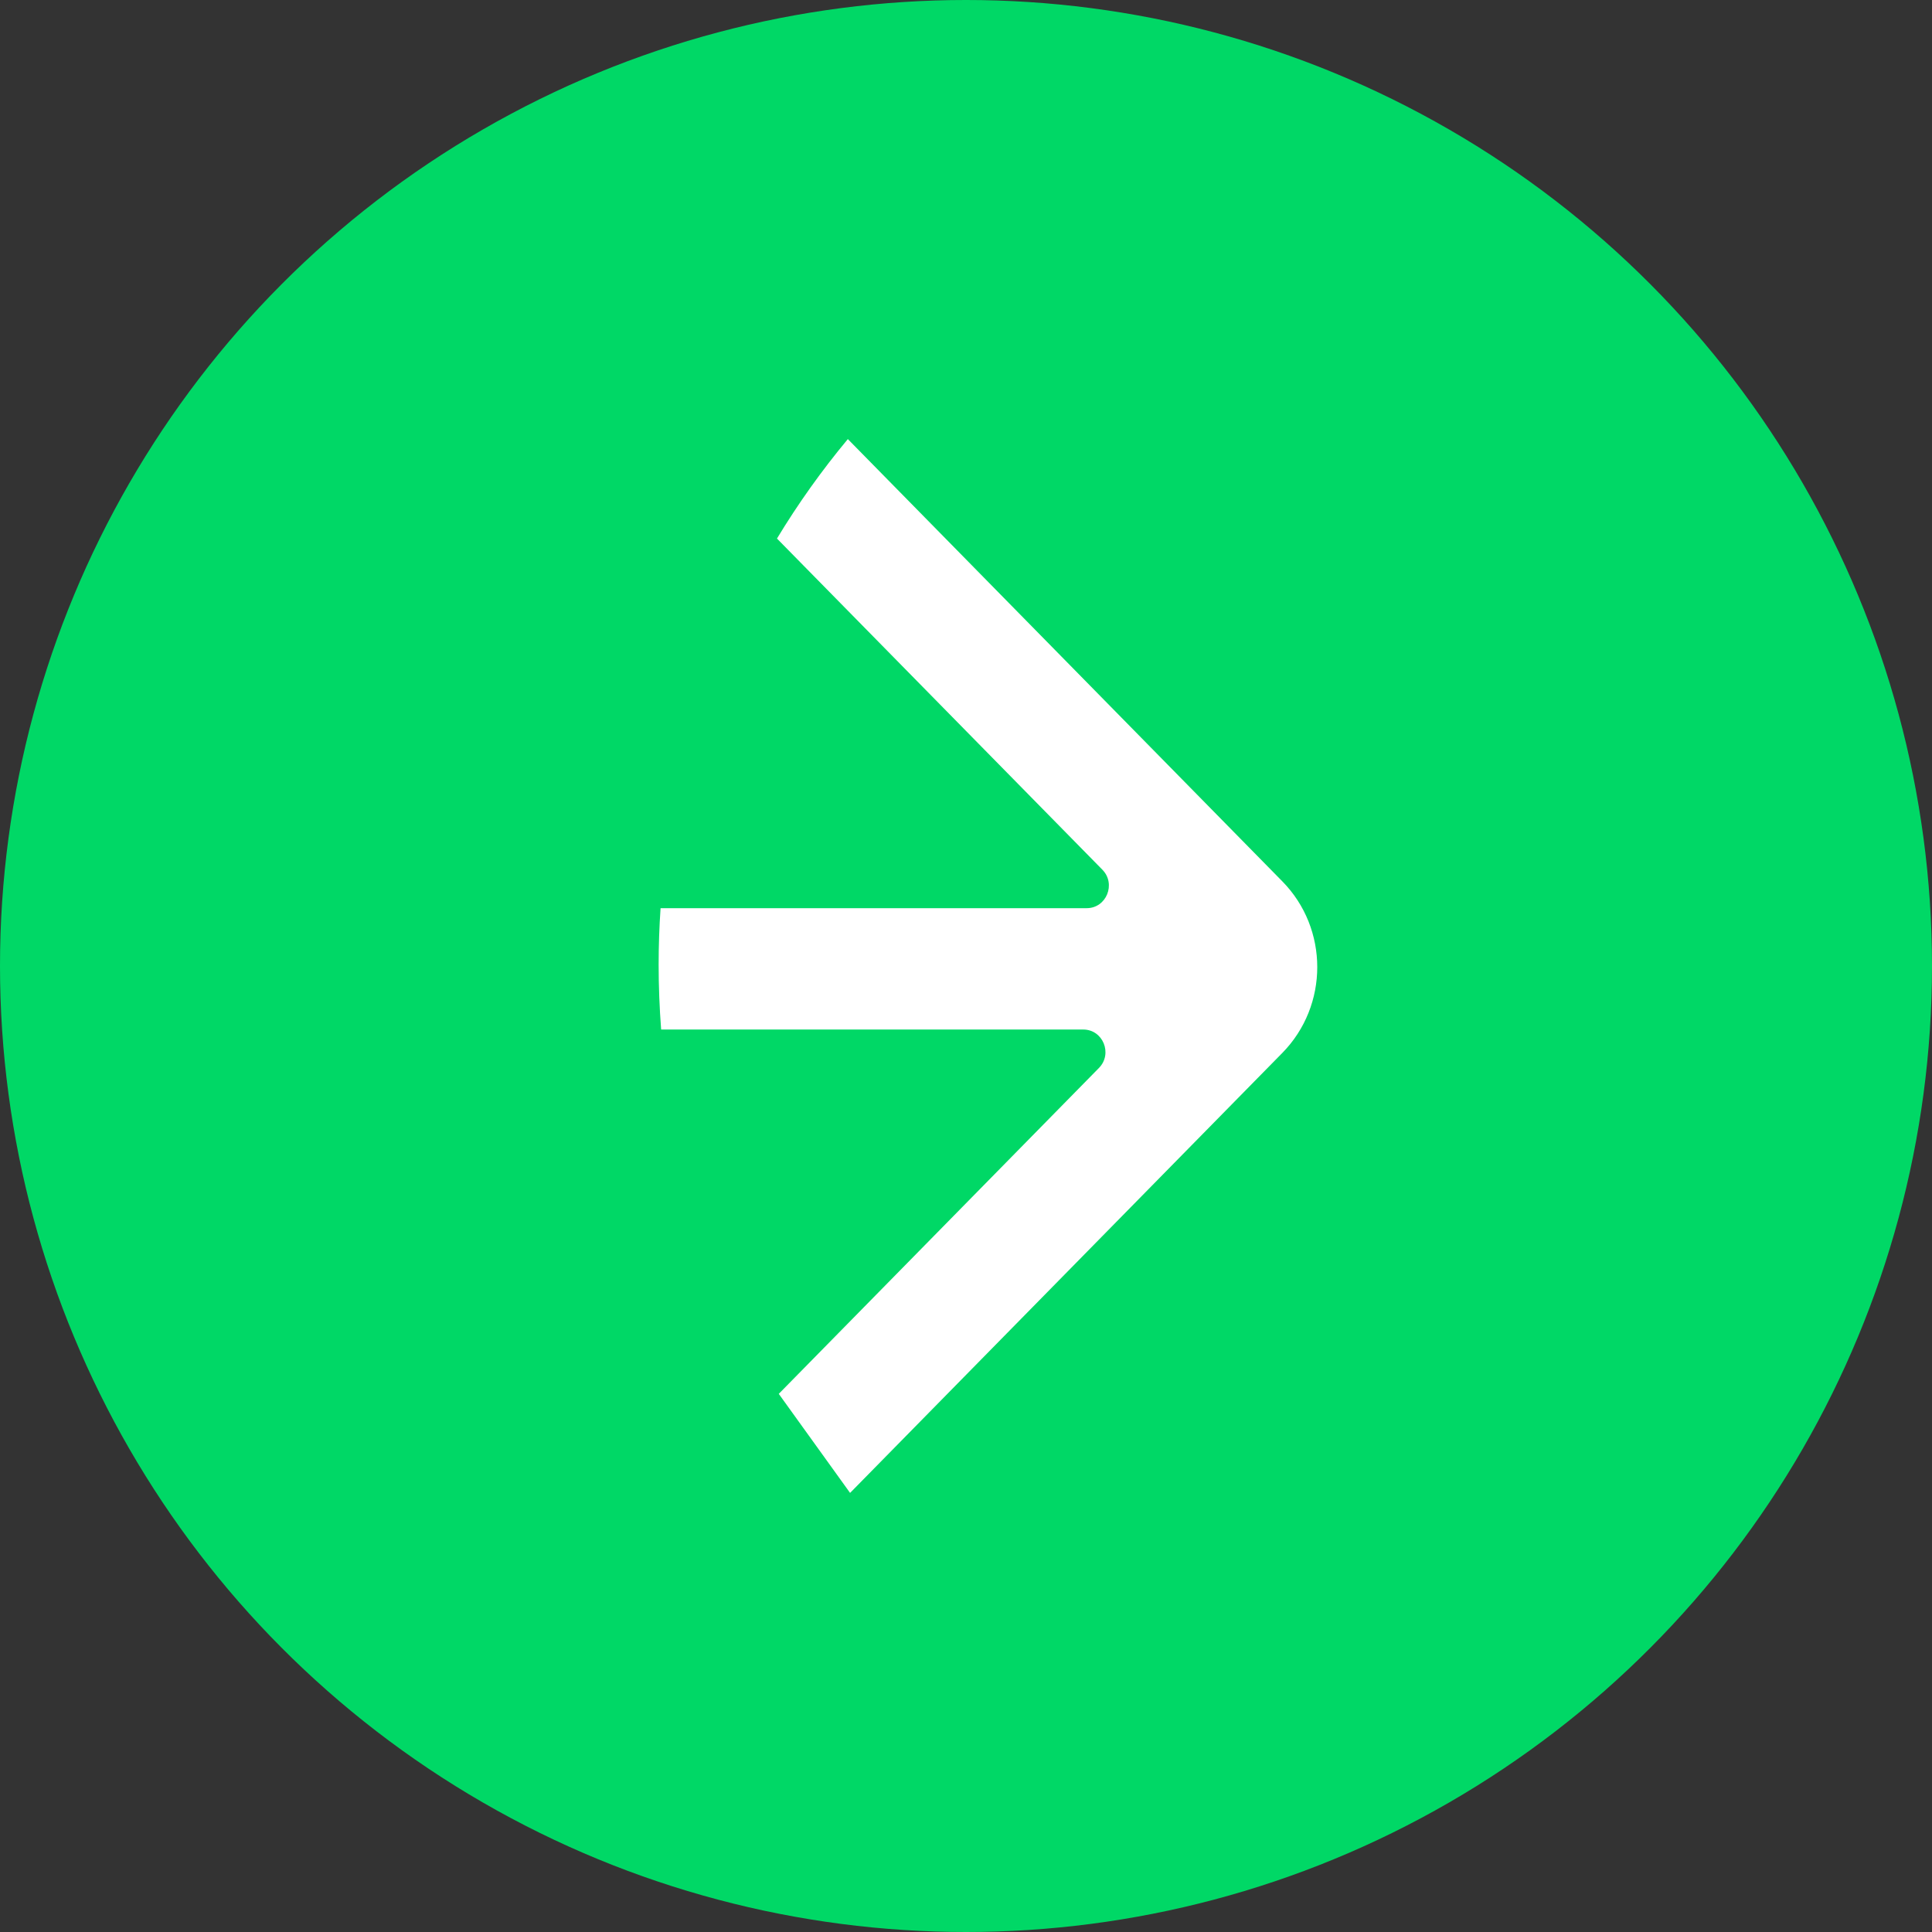
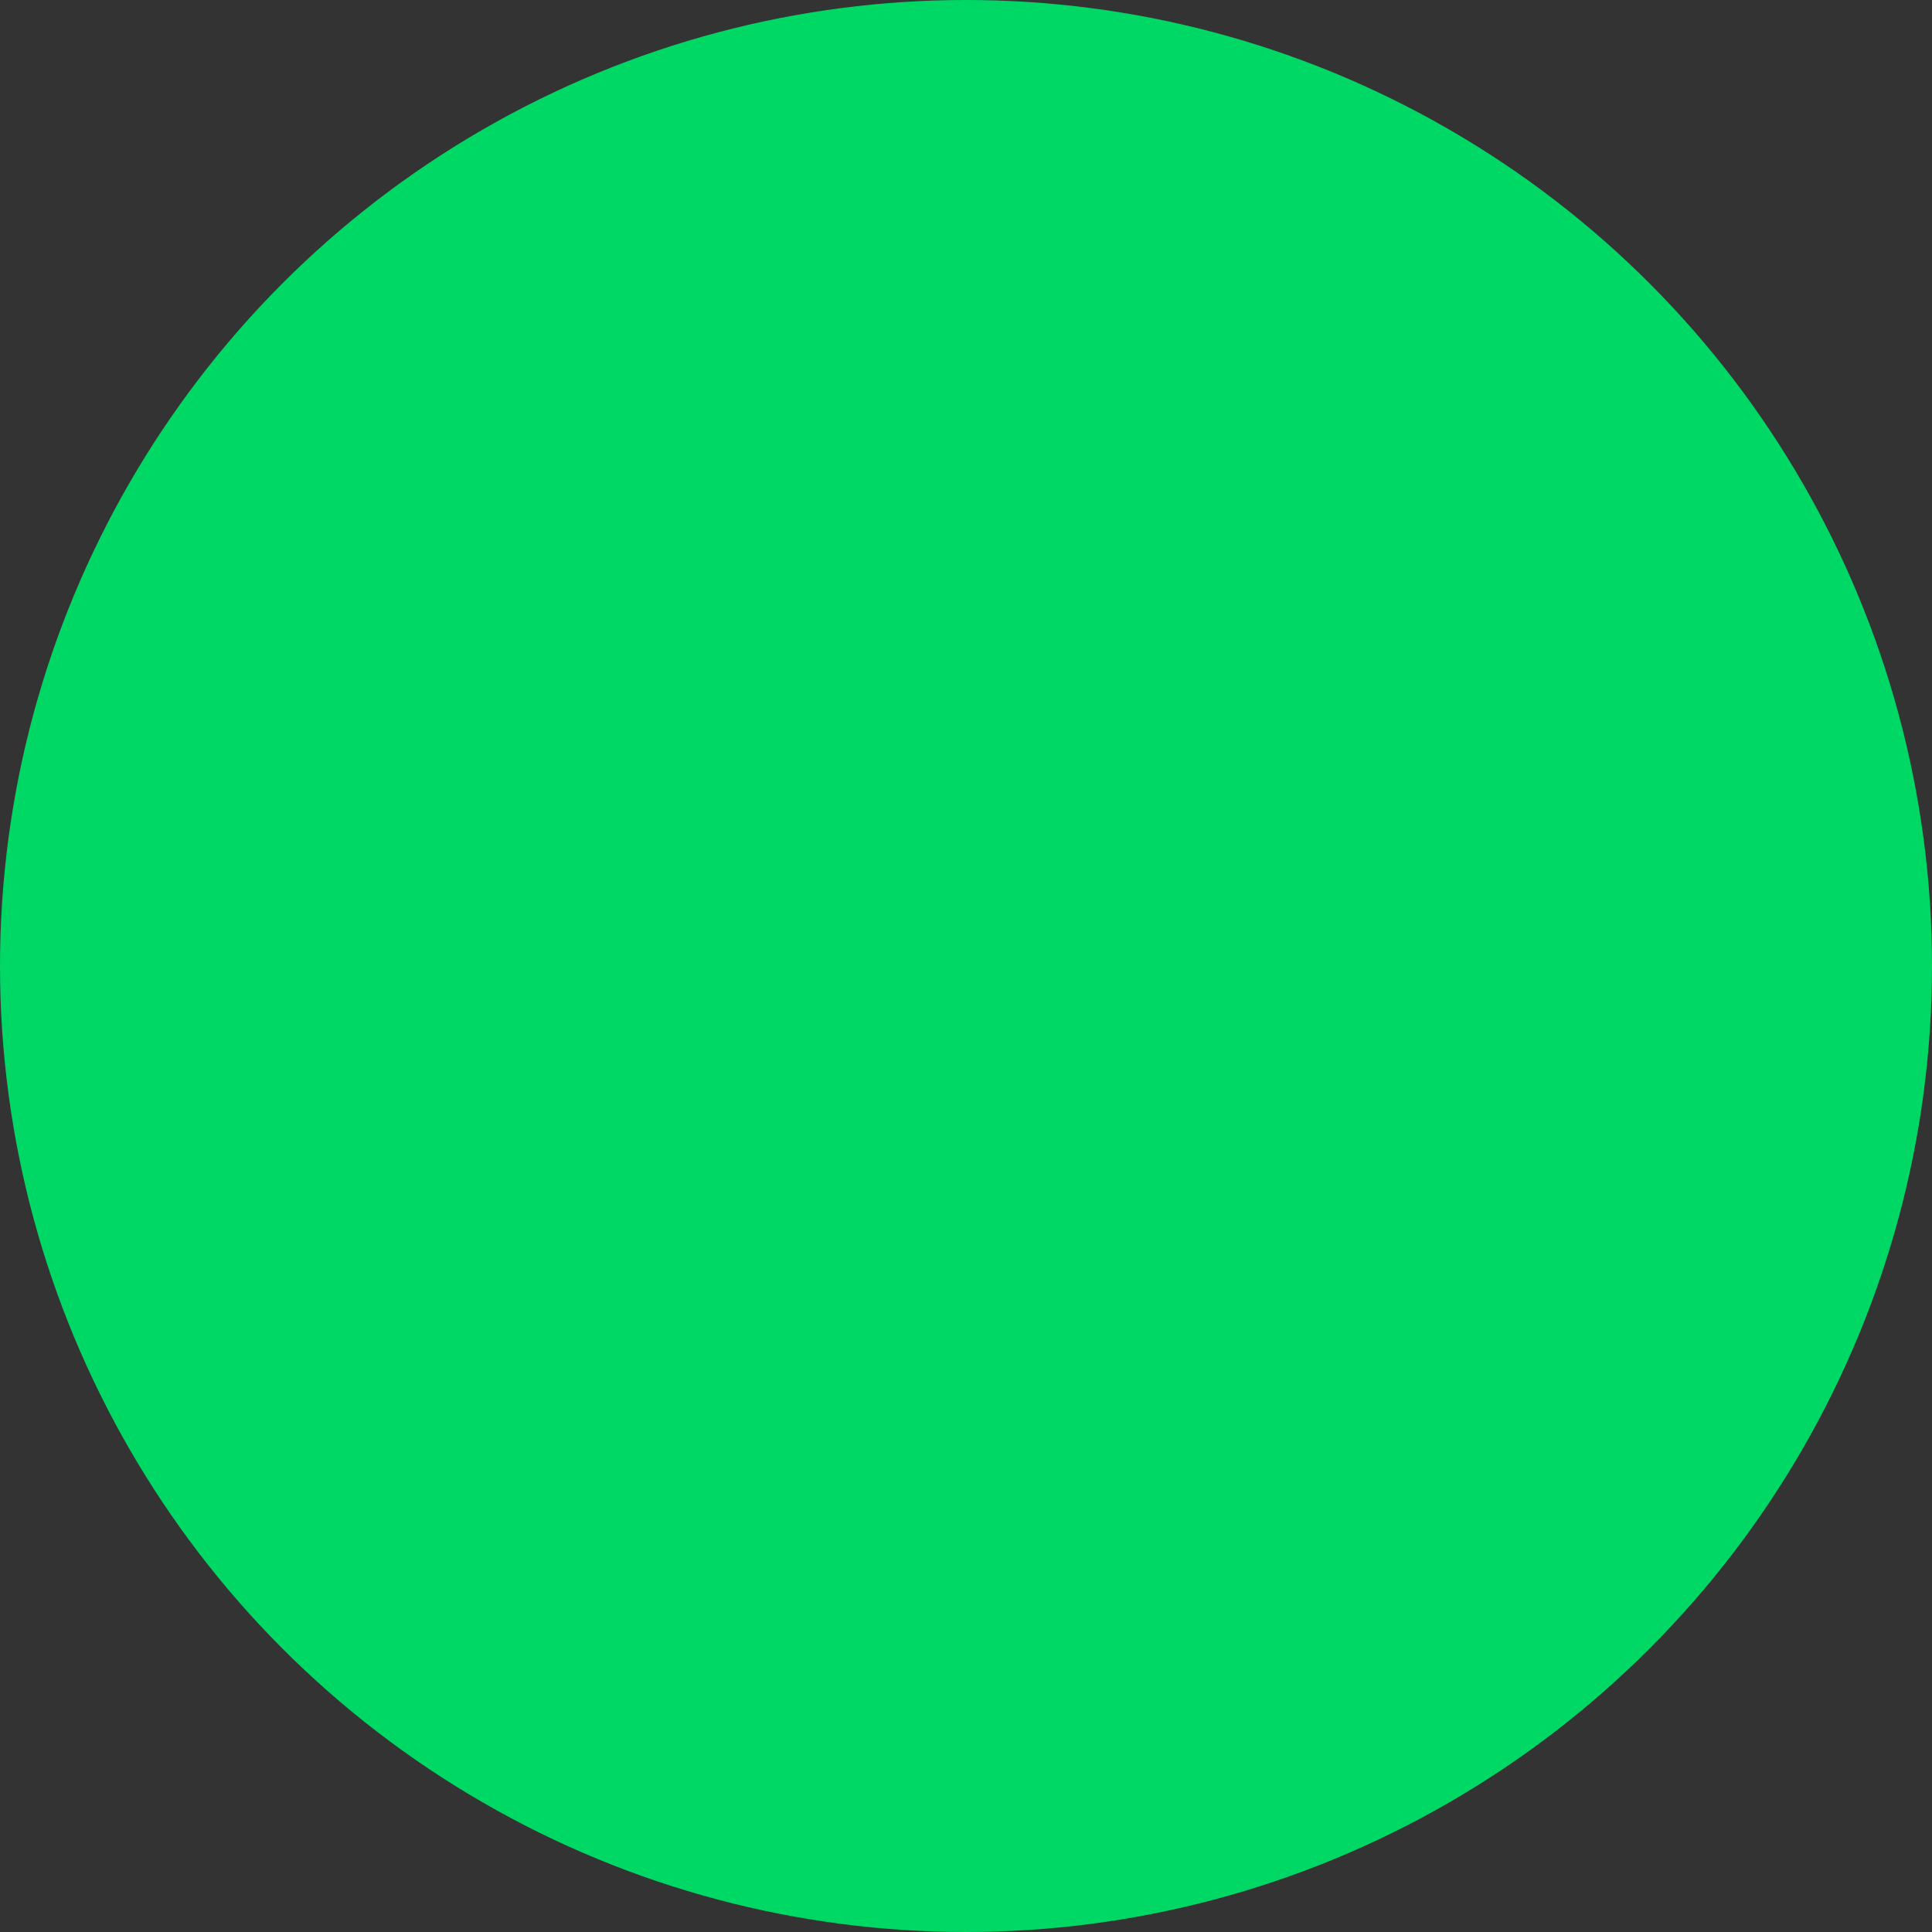
<svg xmlns="http://www.w3.org/2000/svg" width="44" height="44" viewBox="0 0 44 44" fill="none">
  <rect x="0" y="0" width="44" height="44" fill="#333333" stroke="none" />
  <circle cx="22" cy="22" r="22" fill="#00D866" />
-   <path d="M19.36 34L29.204 23.98C30.265 22.9 30.265 21.15 29.204 20.072L19.309 10C18.717 10.711 18.177 11.468 17.695 12.265L25.106 19.807C25.423 20.13 25.198 20.683 24.749 20.683H15.044C15.015 21.108 15 21.537 15 21.97C15 22.467 15.02 22.96 15.057 23.447H24.671C25.12 23.447 25.346 23.999 25.027 24.323L17.736 31.744L19.36 34Z" fill="white" />
</svg>